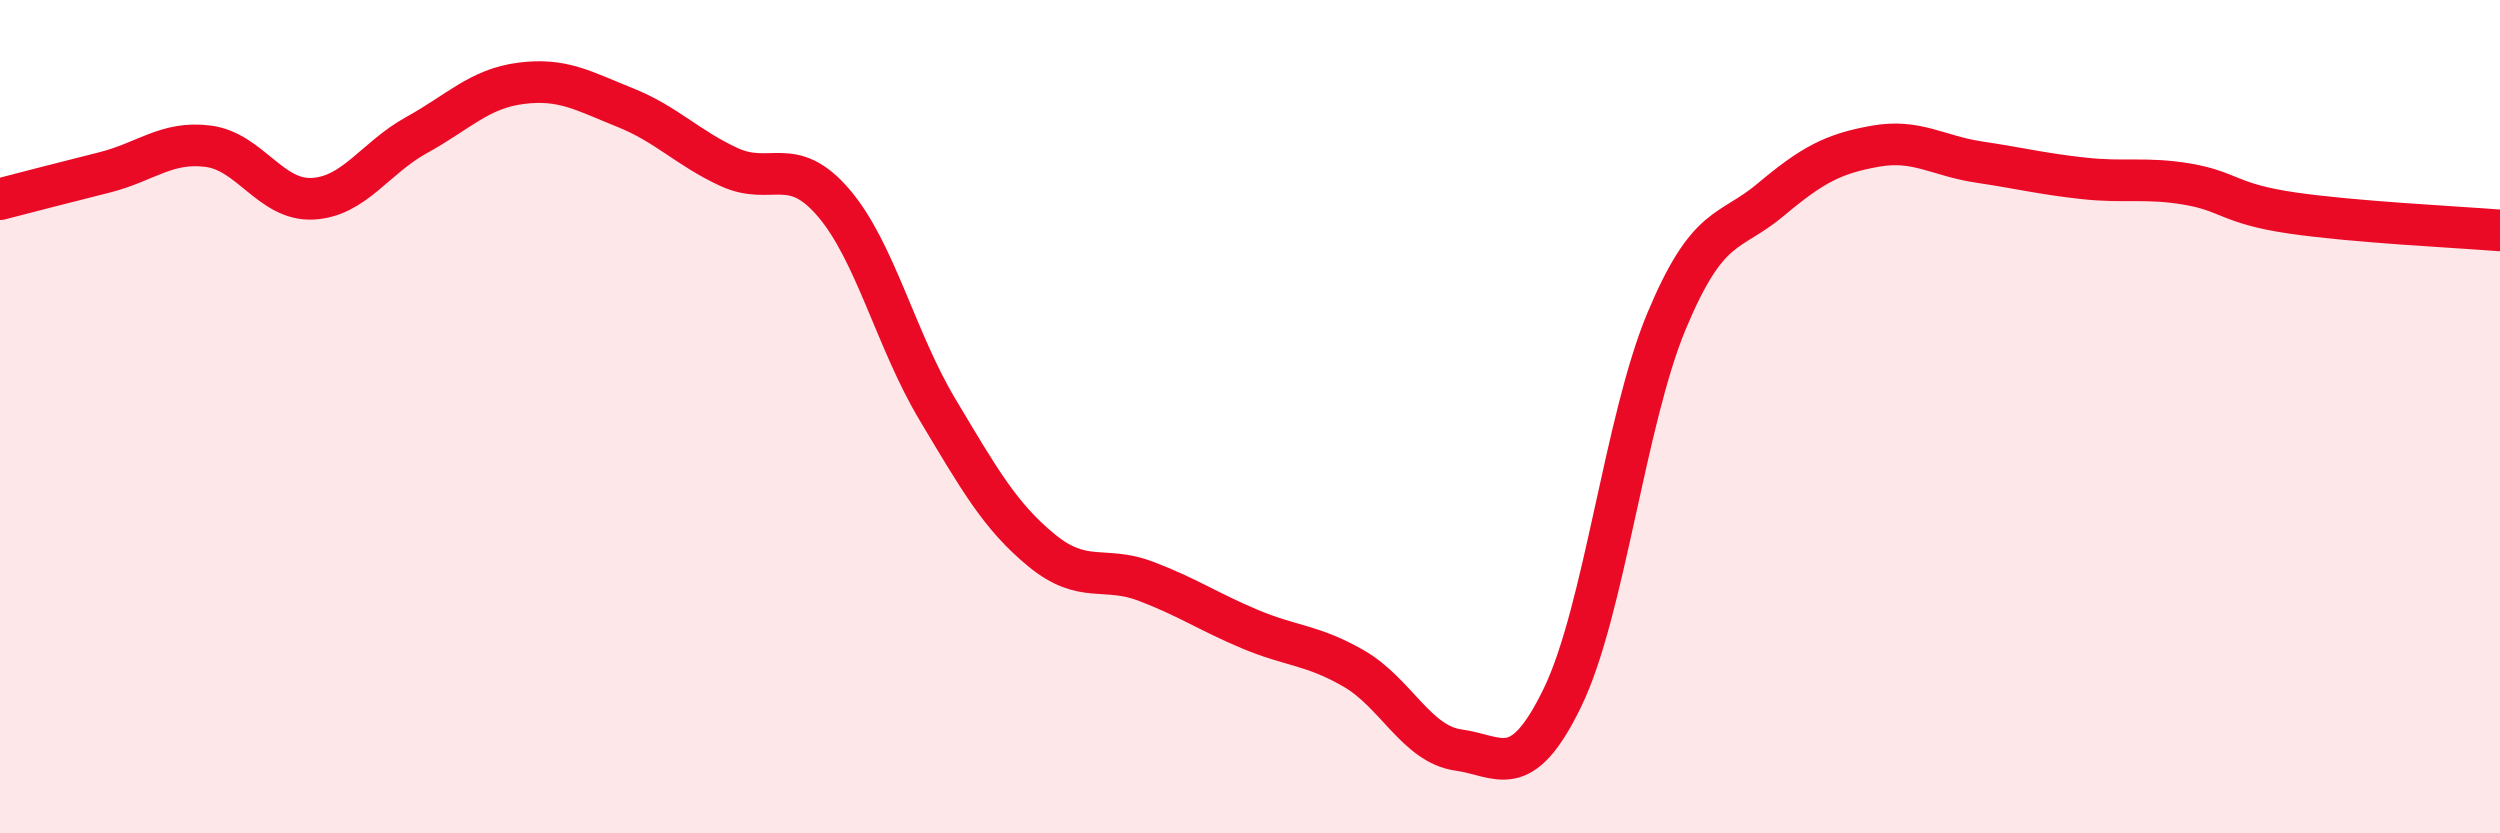
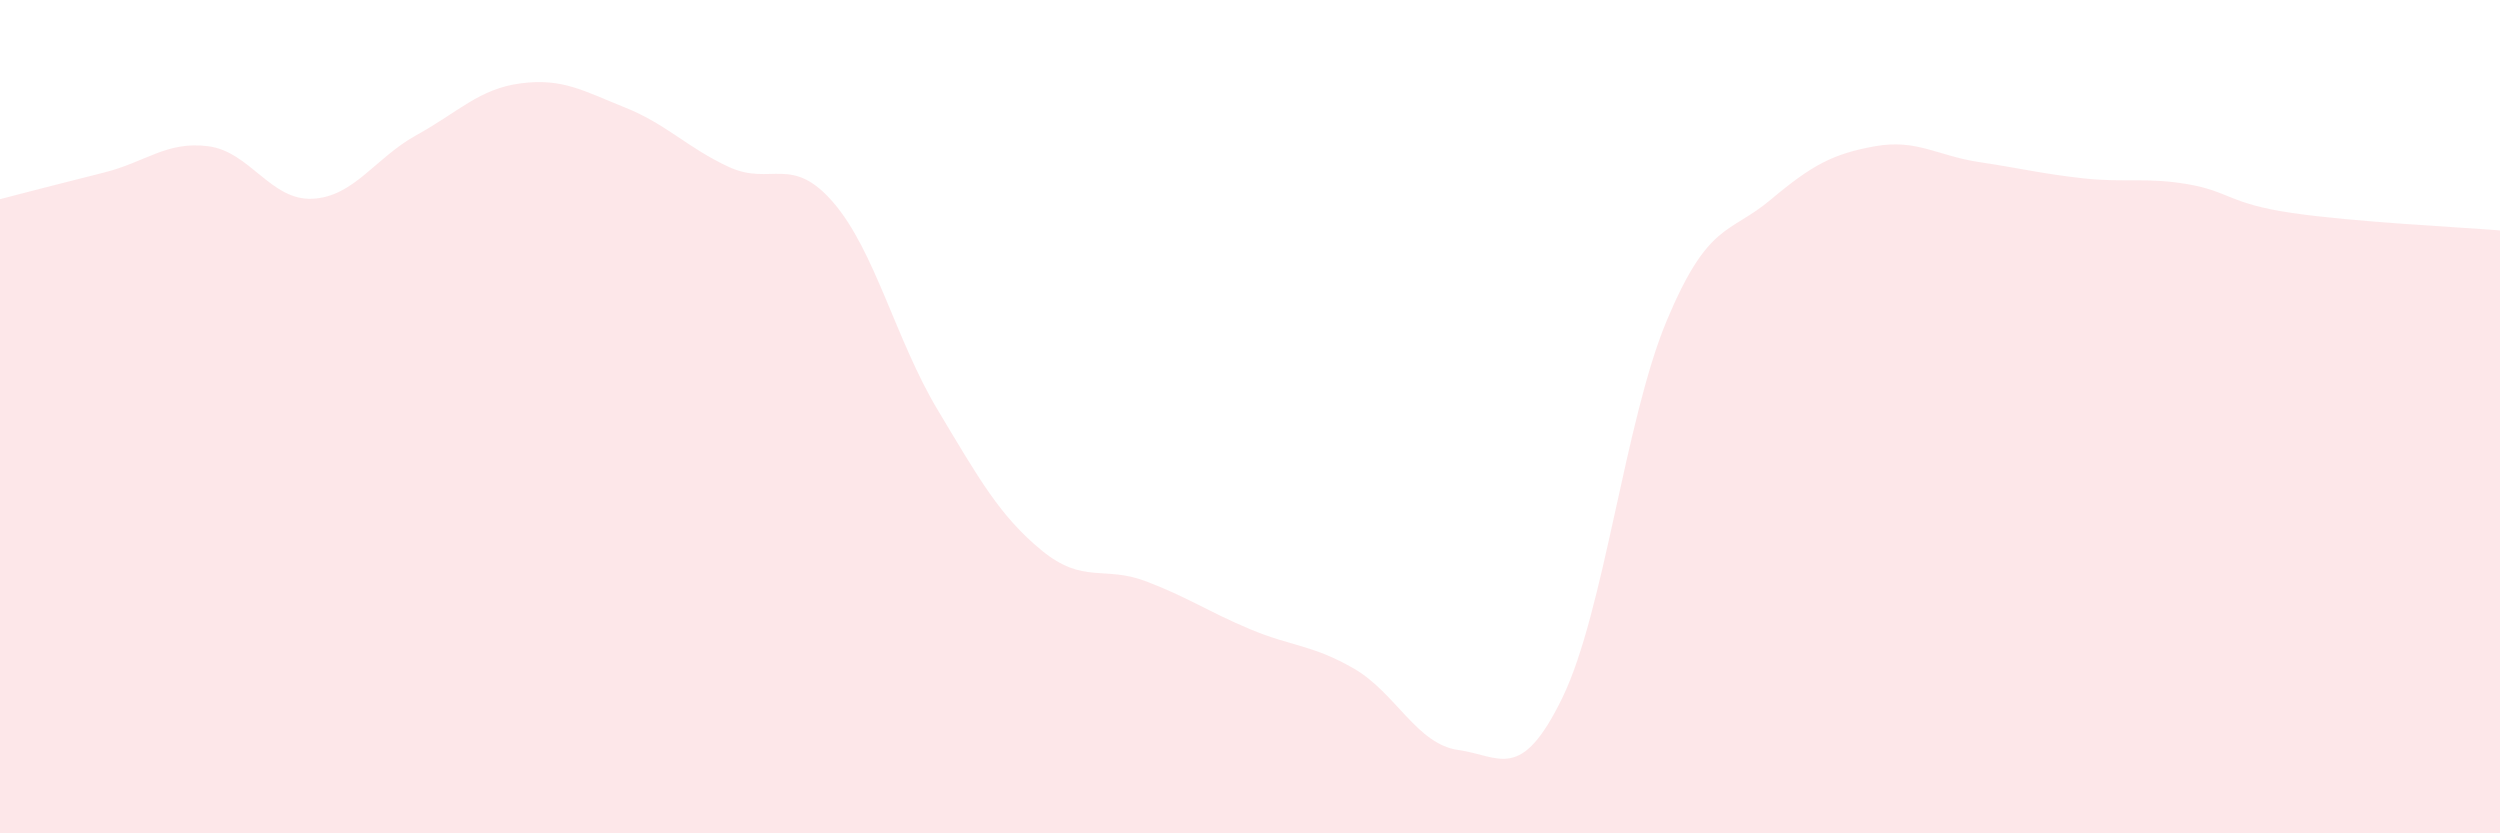
<svg xmlns="http://www.w3.org/2000/svg" width="60" height="20" viewBox="0 0 60 20">
  <path d="M 0,4.78 C 0.5,4.65 1.5,4.39 2.5,4.14 C 3.5,3.89 4,3.38 5,3.51 C 6,3.64 6.5,4.82 7.5,4.77 C 8.5,4.72 9,3.79 10,3.24 C 11,2.69 11.5,2.13 12.5,2 C 13.5,1.87 14,2.18 15,2.58 C 16,2.98 16.5,3.55 17.5,4.01 C 18.5,4.47 19,3.7 20,4.86 C 21,6.02 21.5,8.16 22.5,9.83 C 23.5,11.5 24,12.39 25,13.21 C 26,14.03 26.5,13.57 27.5,13.95 C 28.5,14.33 29,14.68 30,15.1 C 31,15.52 31.5,15.47 32.5,16.05 C 33.5,16.63 34,17.86 35,18 C 36,18.14 36.5,18.8 37.5,16.74 C 38.5,14.68 39,10.09 40,7.7 C 41,5.31 41.5,5.63 42.5,4.79 C 43.5,3.95 44,3.69 45,3.51 C 46,3.33 46.5,3.74 47.5,3.89 C 48.5,4.04 49,4.17 50,4.28 C 51,4.39 51.5,4.25 52.5,4.42 C 53.5,4.59 53.5,4.89 55,5.11 C 56.5,5.33 59,5.45 60,5.53L60 20L0 20Z" fill="#EB0A25" opacity="0.1" stroke-linecap="round" stroke-linejoin="round" />
-   <path d="M 0,4.78 C 0.5,4.65 1.5,4.39 2.5,4.14 C 3.5,3.89 4,3.38 5,3.51 C 6,3.64 6.5,4.82 7.5,4.77 C 8.5,4.72 9,3.79 10,3.24 C 11,2.69 11.5,2.13 12.5,2 C 13.5,1.87 14,2.18 15,2.58 C 16,2.98 16.5,3.55 17.5,4.01 C 18.5,4.47 19,3.7 20,4.86 C 21,6.02 21.5,8.16 22.5,9.83 C 23.5,11.5 24,12.39 25,13.21 C 26,14.03 26.5,13.57 27.5,13.95 C 28.5,14.33 29,14.68 30,15.1 C 31,15.52 31.5,15.47 32.5,16.05 C 33.5,16.63 34,17.86 35,18 C 36,18.14 36.5,18.8 37.5,16.74 C 38.5,14.68 39,10.09 40,7.7 C 41,5.31 41.5,5.63 42.5,4.79 C 43.5,3.95 44,3.69 45,3.51 C 46,3.33 46.5,3.74 47.5,3.89 C 48.5,4.04 49,4.17 50,4.28 C 51,4.39 51.5,4.25 52.5,4.42 C 53.5,4.59 53.5,4.89 55,5.11 C 56.5,5.33 59,5.45 60,5.53" stroke="#EB0A25" stroke-width="1" fill="none" stroke-linecap="round" stroke-linejoin="round" />
</svg>